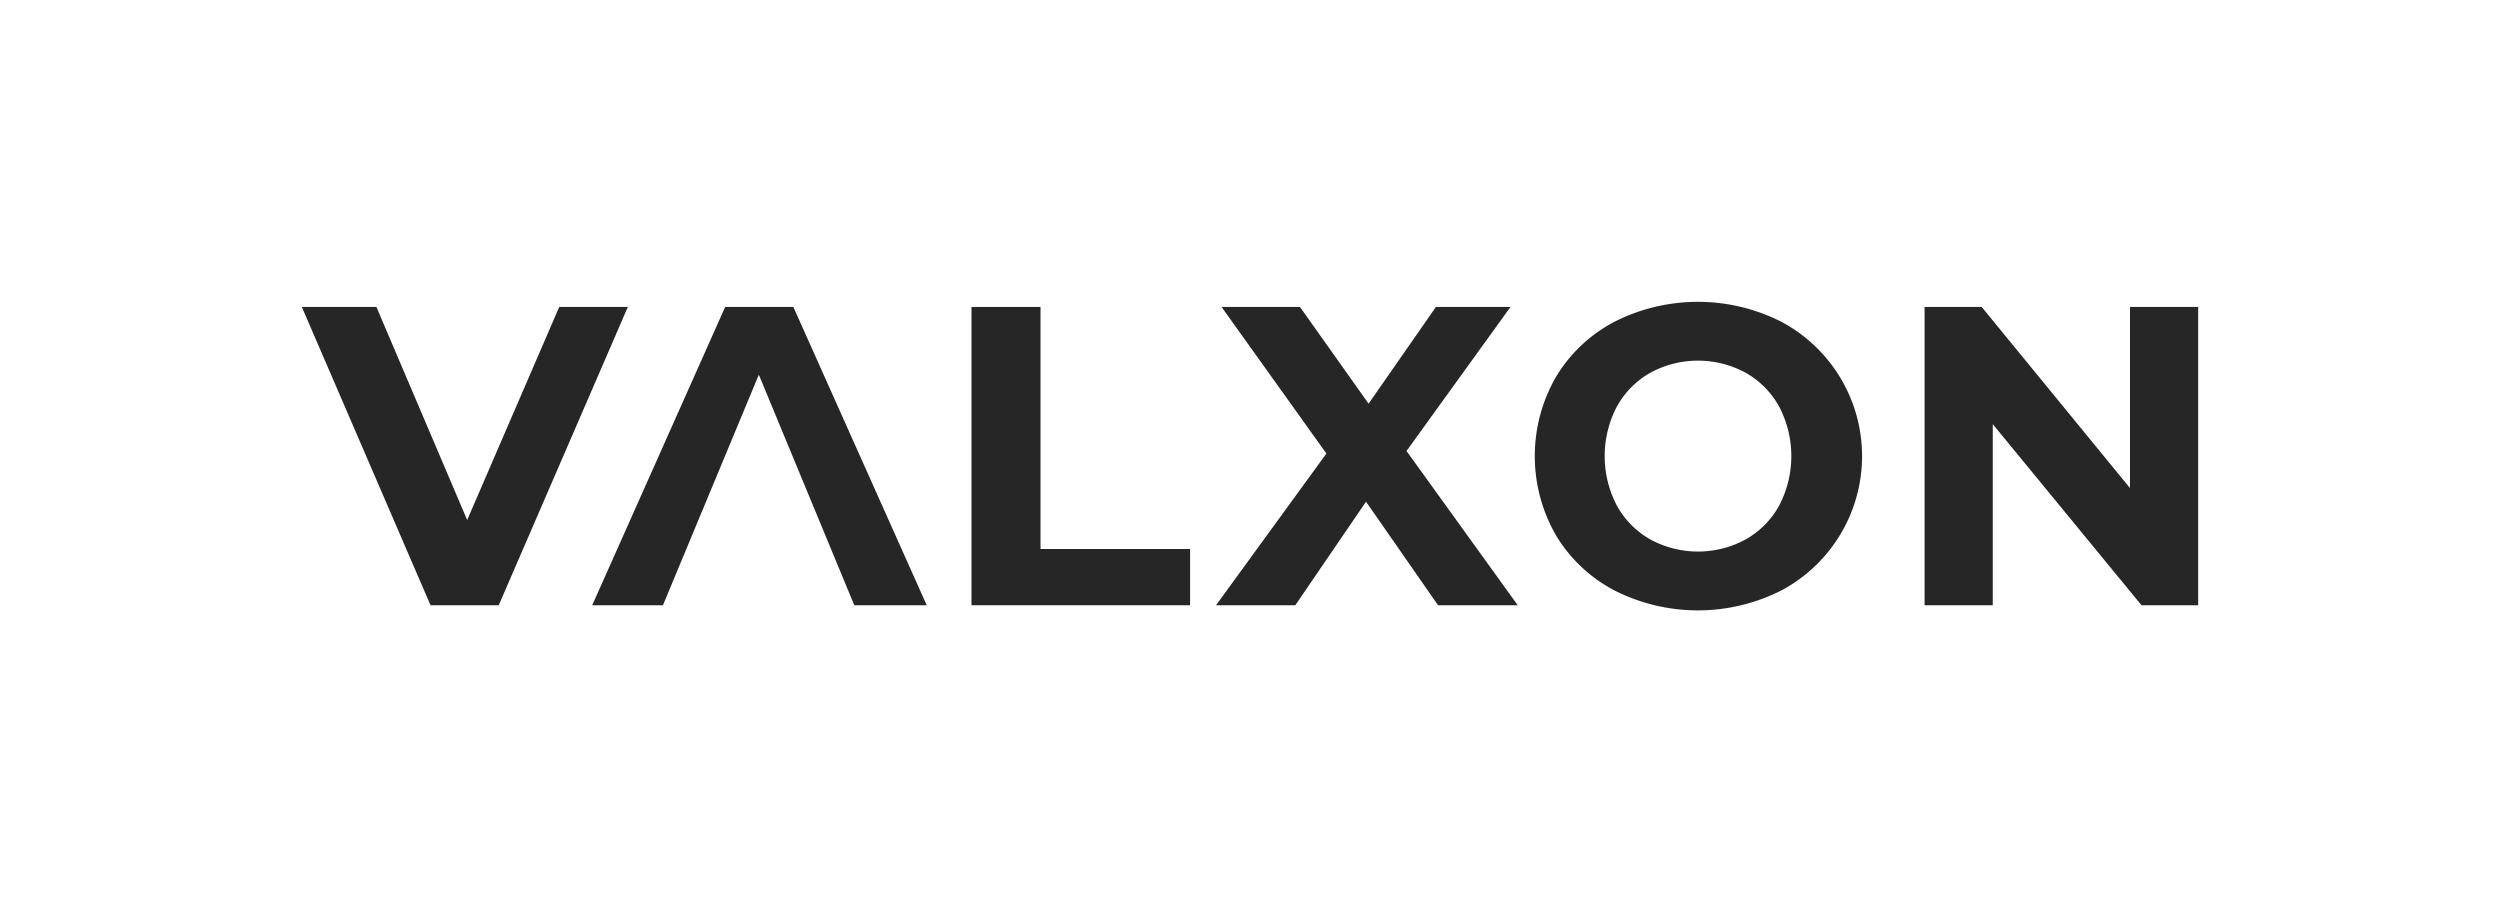
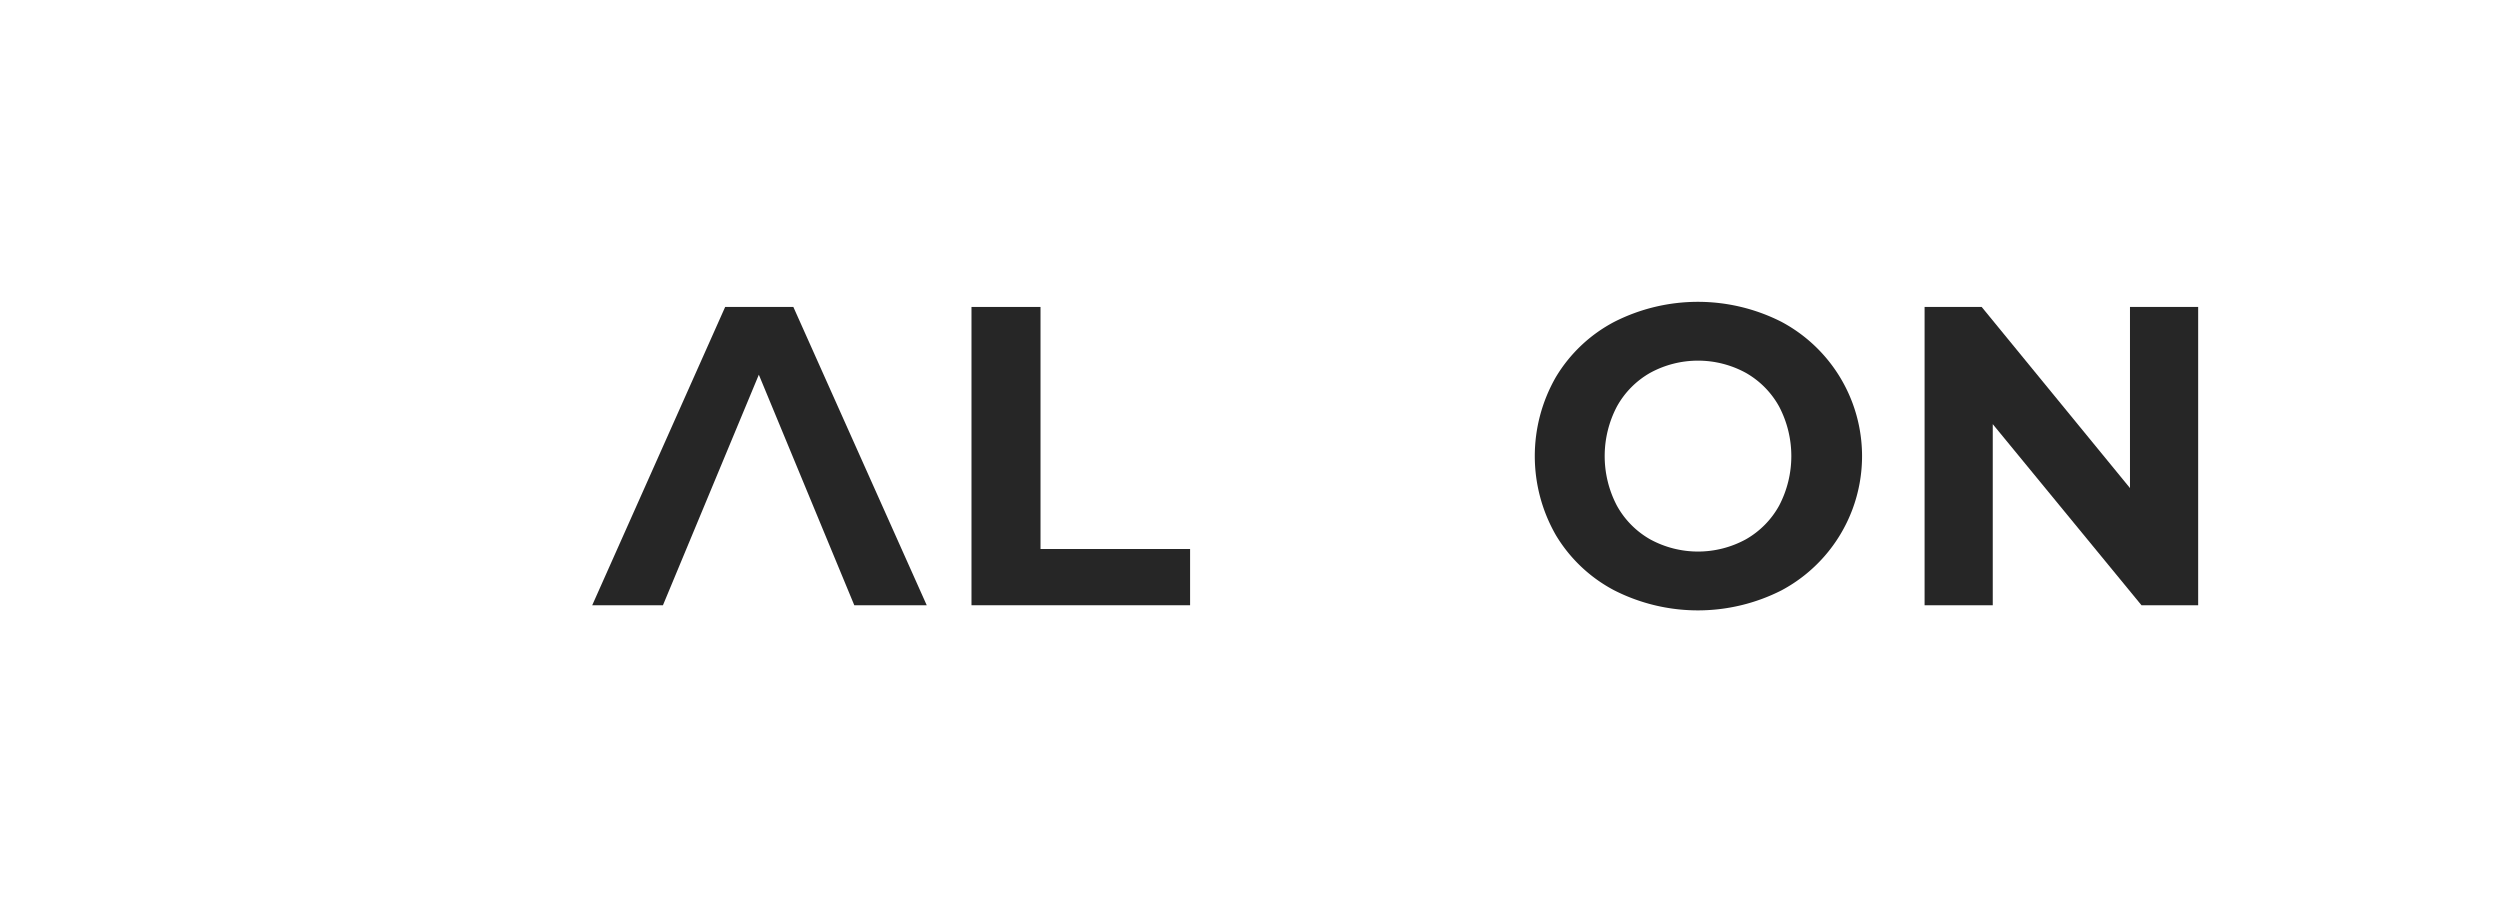
<svg xmlns="http://www.w3.org/2000/svg" id="Vrstva_1" data-name="Vrstva 1" viewBox="0 0 265.044 96.71">
  <g id="type">
-     <polygon id="type_PathItem_" data-name="type &lt;PathItem&gt;" points="59.288 32.542 49.529 55.132 39.906 32.542 32 32.542 45.644 64.167 52.873 64.167 66.562 32.542 59.288 32.542" style="fill: #262626" />
    <polygon id="type_PathItem_2" data-name="type &lt;PathItem&gt;" points="76.88 32.542 62.785 64.167 70.284 64.167 80.45 39.726 90.57 64.167 98.25 64.167 84.109 32.542 76.88 32.542" style="fill: #262626" />
    <polygon id="type_PathItem_3" data-name="type &lt;PathItem&gt;" points="110.313 32.542 102.995 32.542 102.995 64.167 126.171 64.167 126.171 58.204 110.313 58.204 110.313 32.542" style="fill: #262626" />
-     <polygon id="type_PathItem_4" data-name="type &lt;PathItem&gt;" points="160.138 32.542 152.232 32.542 145.094 42.798 137.82 32.542 129.507 32.542 140.621 48.084 128.919 64.167 137.323 64.167 144.823 53.189 152.458 64.167 160.907 64.167 149.115 47.813 160.138 32.542" style="fill: #262626" />
-     <path id="type_CompoundPathItem_" data-name="type &lt;CompoundPathItem&gt;" d="M188.873,34.123a19.571,19.571,0,0,0-17.733,0,15.763,15.763,0,0,0-6.189,5.851,16.822,16.822,0,0,0,0,16.762,15.759,15.759,0,0,0,6.189,5.851,19.57,19.57,0,0,0,17.733,0,16.13,16.13,0,0,0,0-28.463Zm-.248,19.472a9.237,9.237,0,0,1-3.547,3.591,10.583,10.583,0,0,1-10.12,0,9.229,9.229,0,0,1-3.546-3.591,11.309,11.309,0,0,1,0-10.481,9.233,9.233,0,0,1,3.546-3.592,10.586,10.586,0,0,1,10.12,0,9.241,9.241,0,0,1,3.547,3.592,11.313,11.313,0,0,1,0,10.481Z" style="fill: #262626" />
+     <path id="type_CompoundPathItem_" data-name="type &lt;CompoundPathItem&gt;" d="M188.873,34.123a19.571,19.571,0,0,0-17.733,0,15.763,15.763,0,0,0-6.189,5.851,16.822,16.822,0,0,0,0,16.762,15.759,15.759,0,0,0,6.189,5.851,19.57,19.57,0,0,0,17.733,0,16.13,16.13,0,0,0,0-28.463Zm-.248,19.472a9.237,9.237,0,0,1-3.547,3.591,10.583,10.583,0,0,1-10.12,0,9.229,9.229,0,0,1-3.546-3.591,11.309,11.309,0,0,1,0-10.481,9.233,9.233,0,0,1,3.546-3.592,10.586,10.586,0,0,1,10.12,0,9.241,9.241,0,0,1,3.547,3.592,11.313,11.313,0,0,1,0,10.481" style="fill: #262626" />
    <polygon id="type_PathItem_5" data-name="type &lt;PathItem&gt;" points="225.815 32.542 225.815 51.743 210.093 32.542 204.04 32.542 204.04 64.167 211.268 64.167 211.268 44.967 227.036 64.167 233.044 64.167 233.044 32.542 225.815 32.542" style="fill: #262626" />
  </g>
</svg>